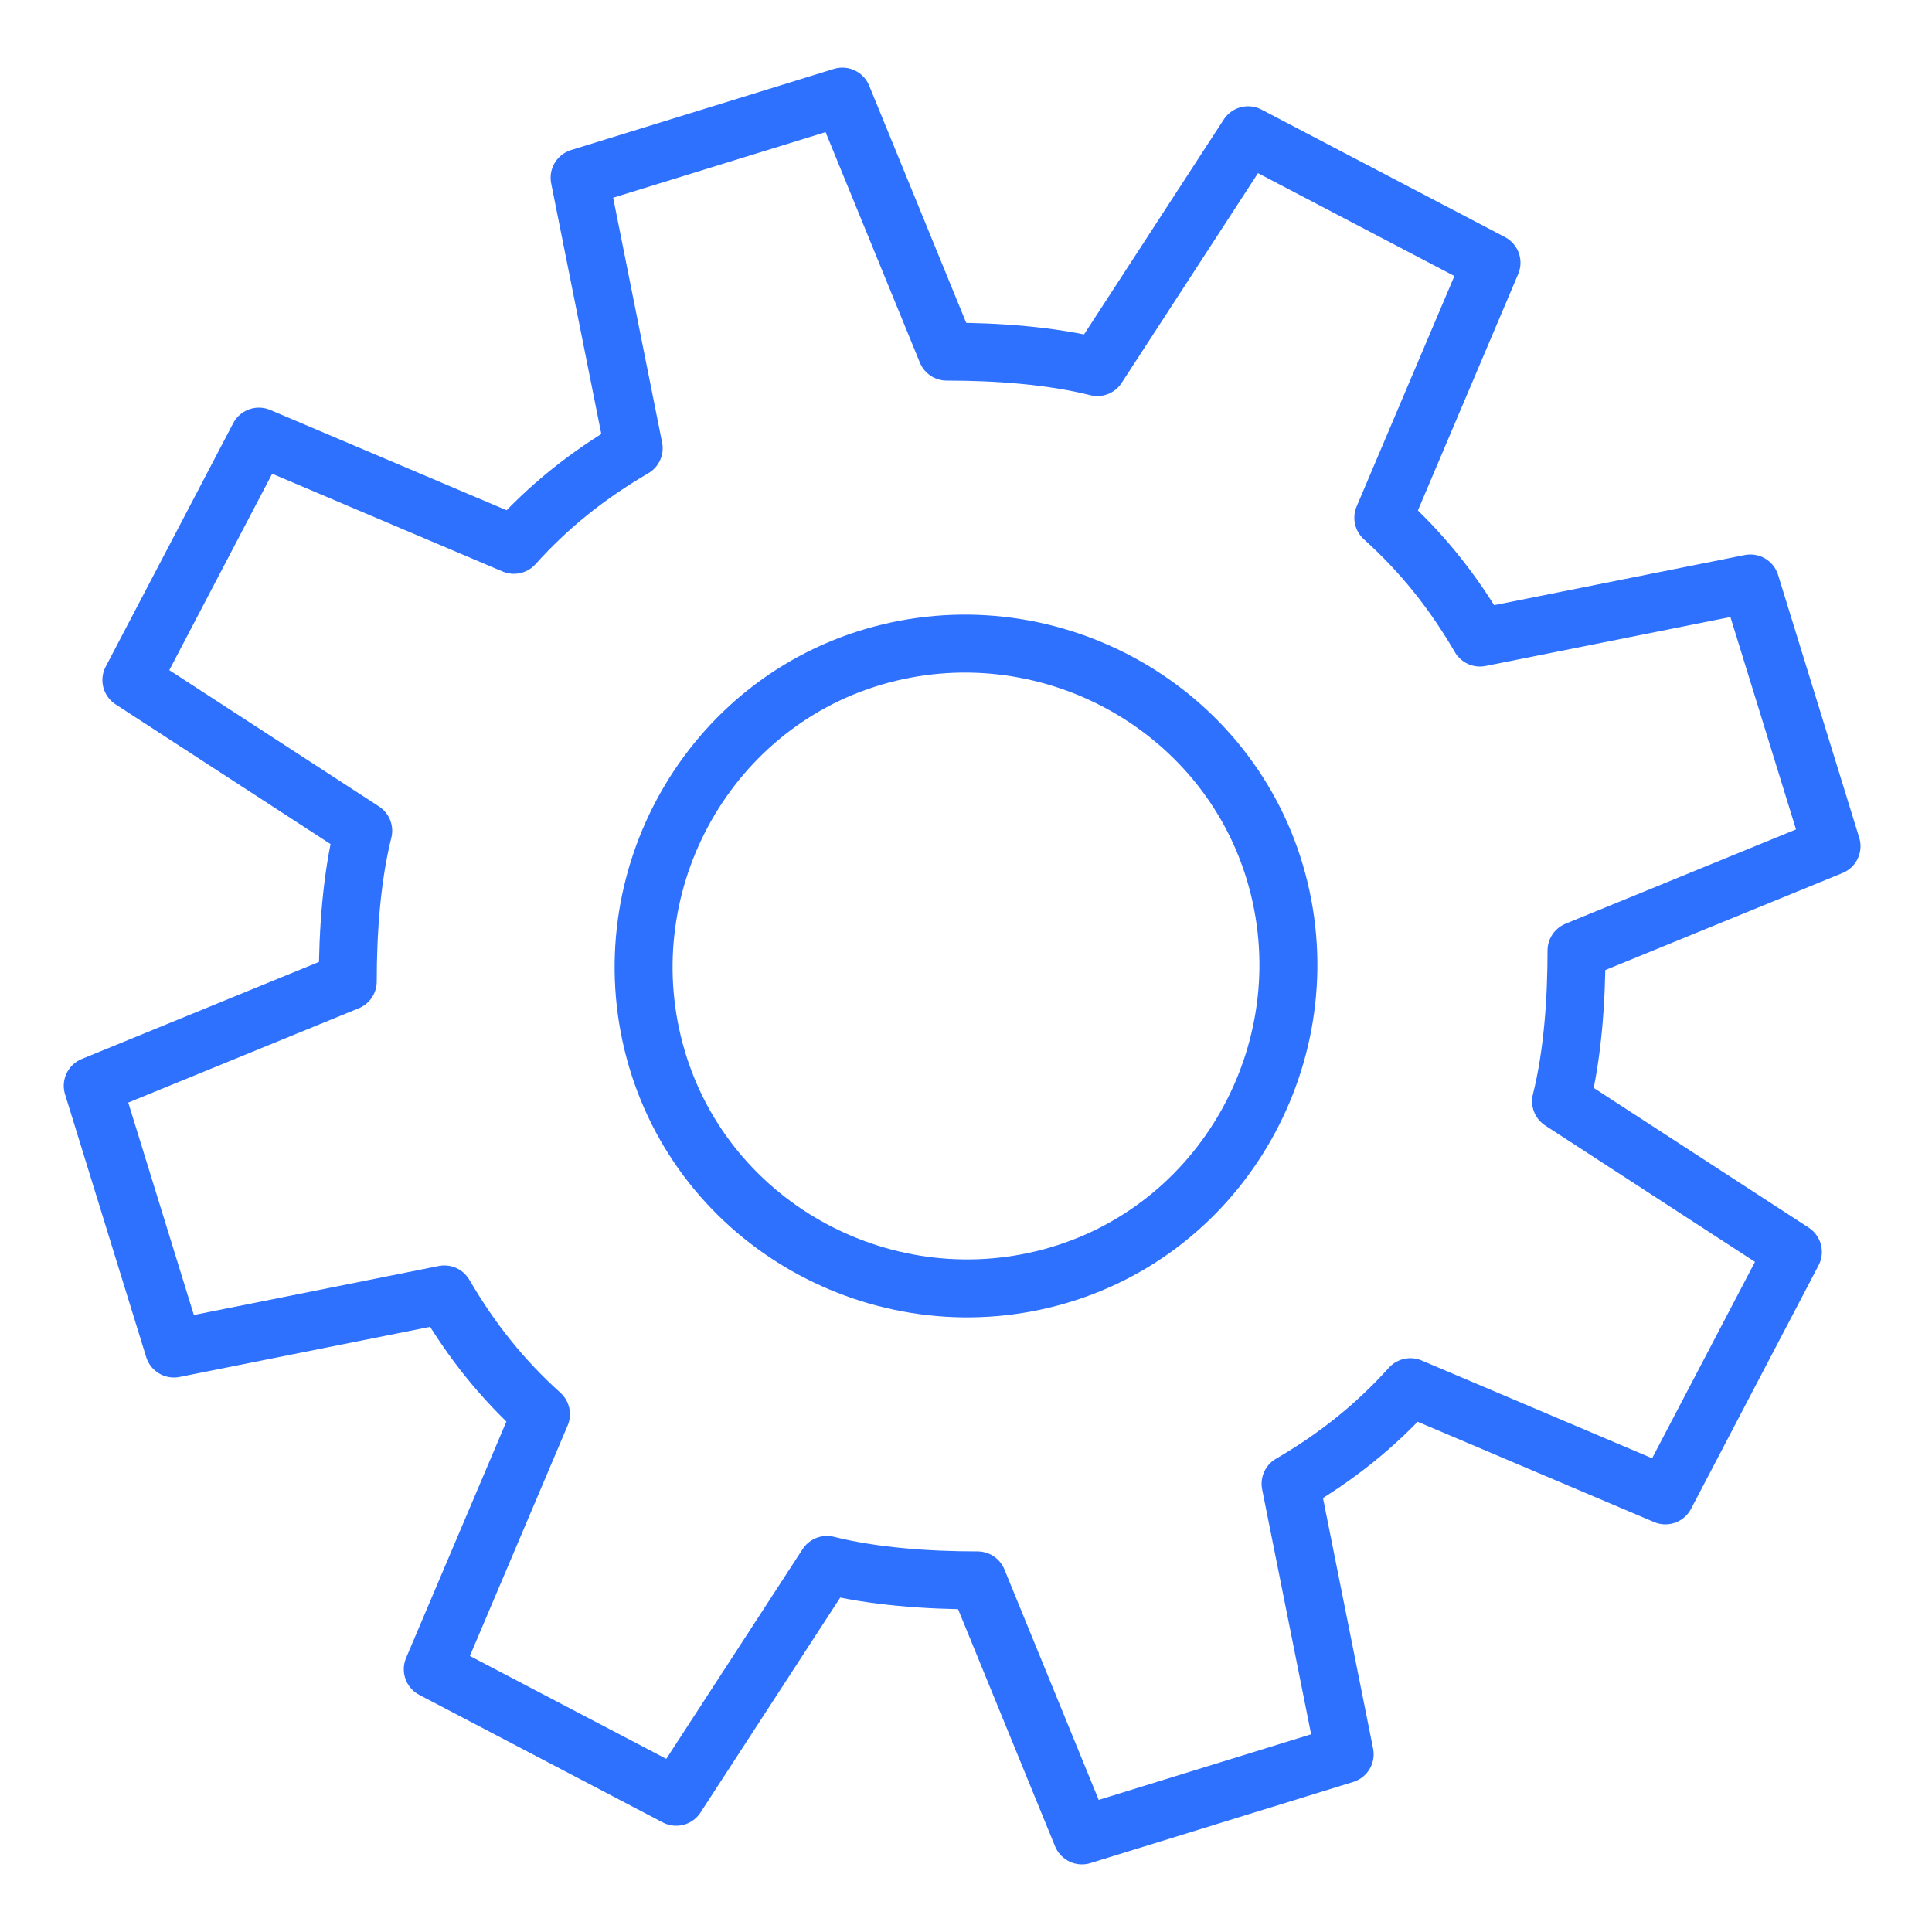
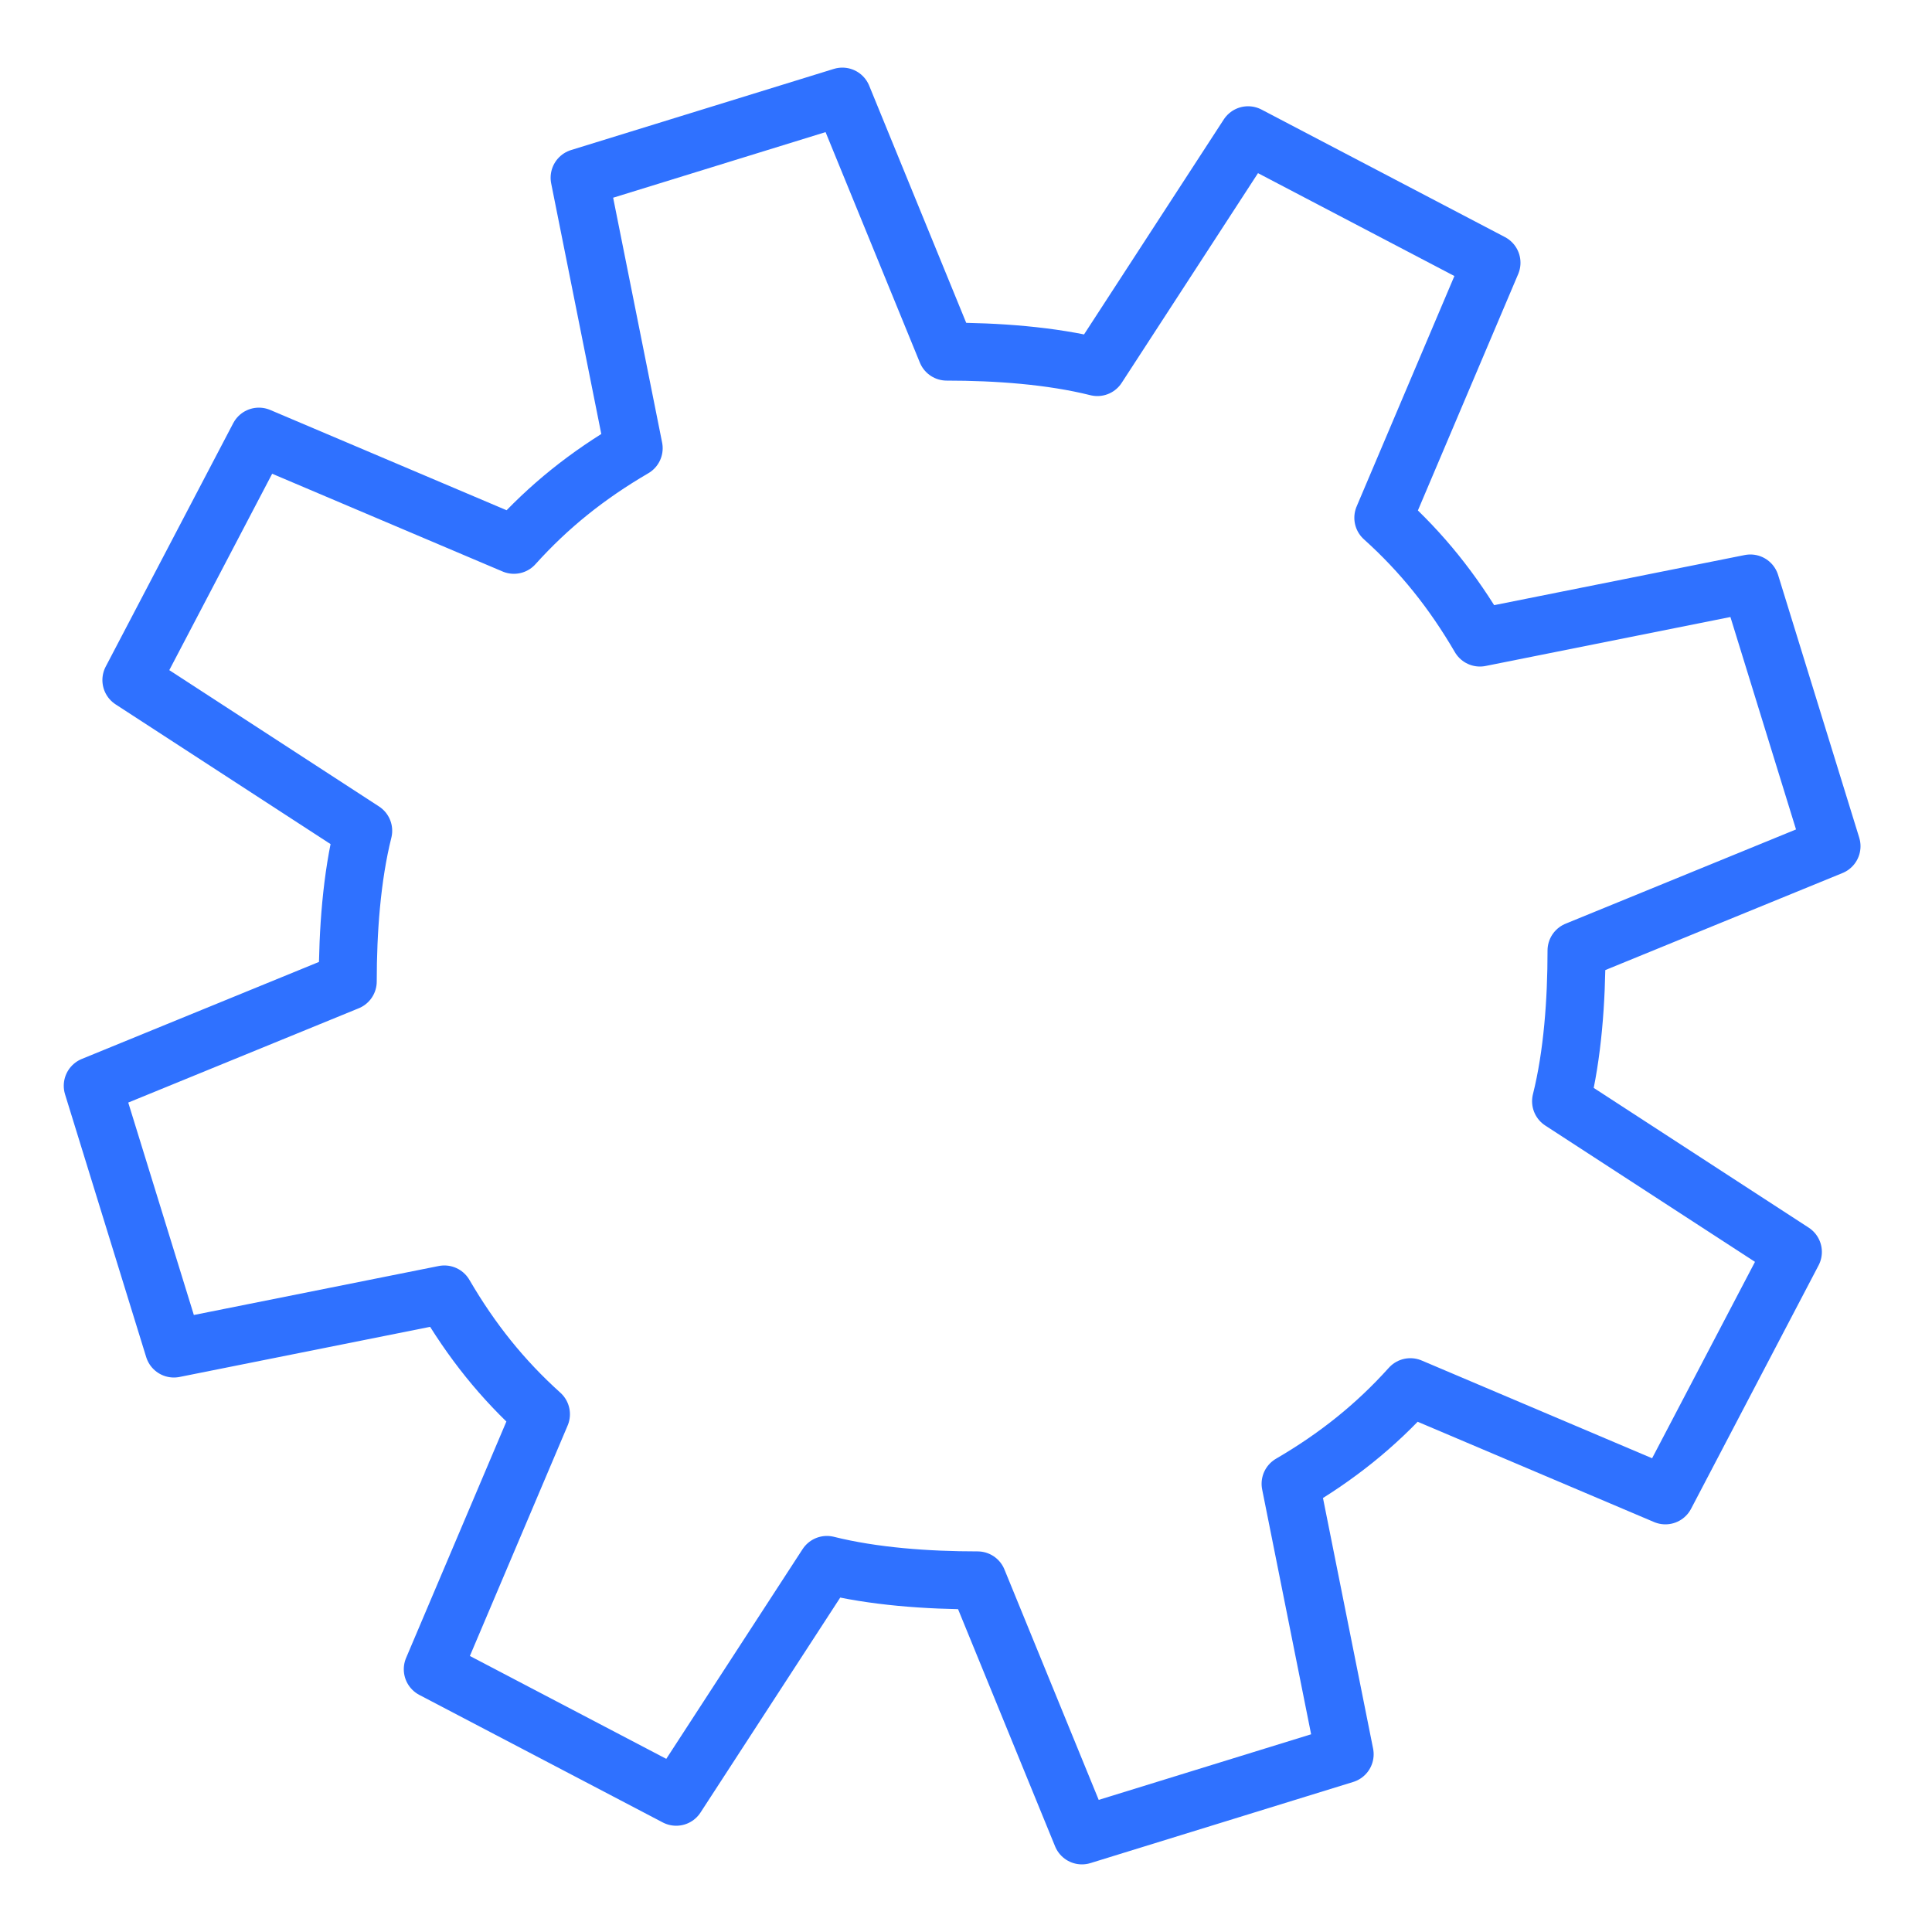
<svg xmlns="http://www.w3.org/2000/svg" version="1.1" id="Groupe_32" x="0px" y="0px" viewBox="0 0 50 50" style="enable-background:new 0 0 50 50;" xml:space="preserve">
  <style type="text/css"> .st0{fill:none;stroke:#2F71FF;stroke-width:1.5;stroke-linecap:round;stroke-linejoin:round;stroke-miterlimit:22.926;} </style>
  <g>
    <path class="st0" d="M17.5,46.5l-6.3-3.3l2.8-6.6c-1-0.9-1.8-1.9-2.5-3.1l-7,1.4l-2.1-6.8l6.6-2.7c0-1.3,0.1-2.7,0.4-3.9l-6-3.9 l3.3-6.3l6.6,2.8c0.9-1,1.9-1.8,3.1-2.5l-1.4-7l6.8-2.1l2.7,6.6c1.3,0,2.7,0.1,3.9,0.4l3.9-6l6.3,3.3l-2.8,6.6 c1,0.9,1.8,1.9,2.5,3.1l7-1.4l2.1,6.8l-6.6,2.7c0,1.3-0.1,2.7-0.4,3.9l6,3.9l-3.3,6.3l-6.6-2.8c-0.9,1-1.9,1.8-3.1,2.5l1.4,7 l-6.8,2.1l-2.7-6.6c-1.3,0-2.7-0.1-3.9-0.4L17.5,46.5L17.5,46.5z" />
-     <path class="st0" d="M22.6,17c4.4-1.3,9.1,1.2,10.4,5.6c1.3,4.4-1.2,9.1-5.6,10.4c-4.4,1.3-9.1-1.2-10.4-5.6 C15.7,23,18.2,18.3,22.6,17L22.6,17z" />
  </g>
</svg>